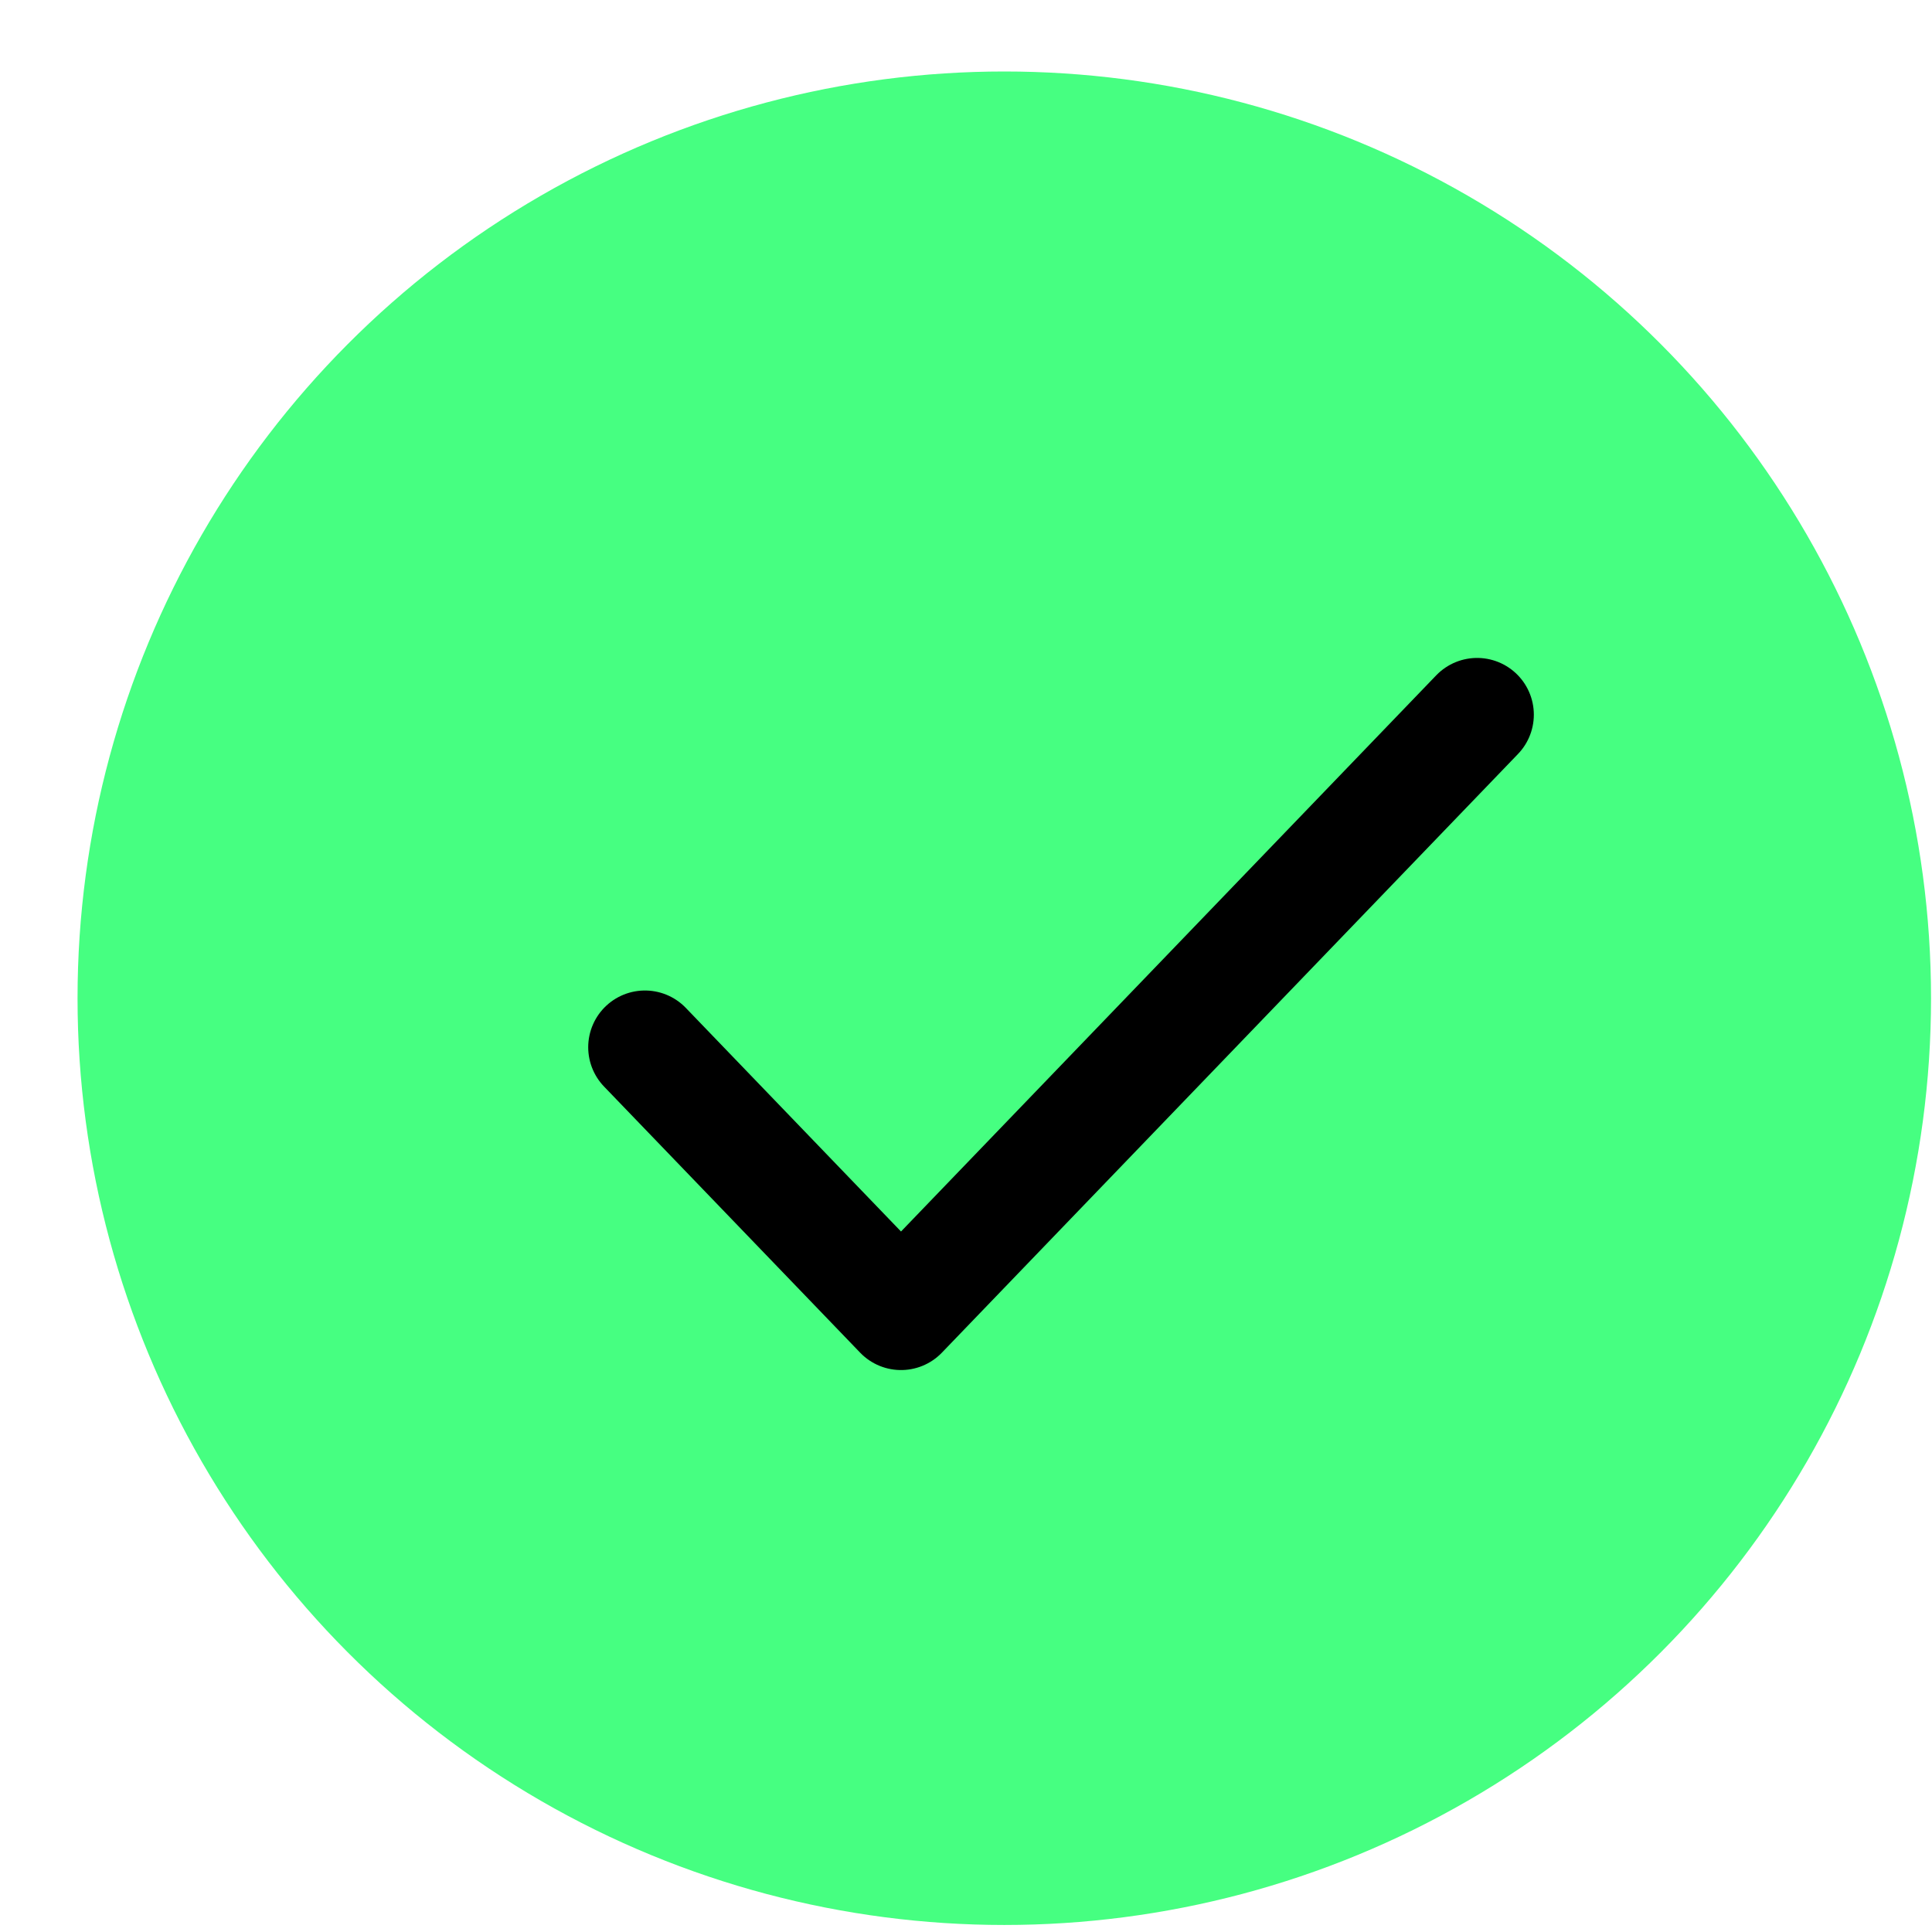
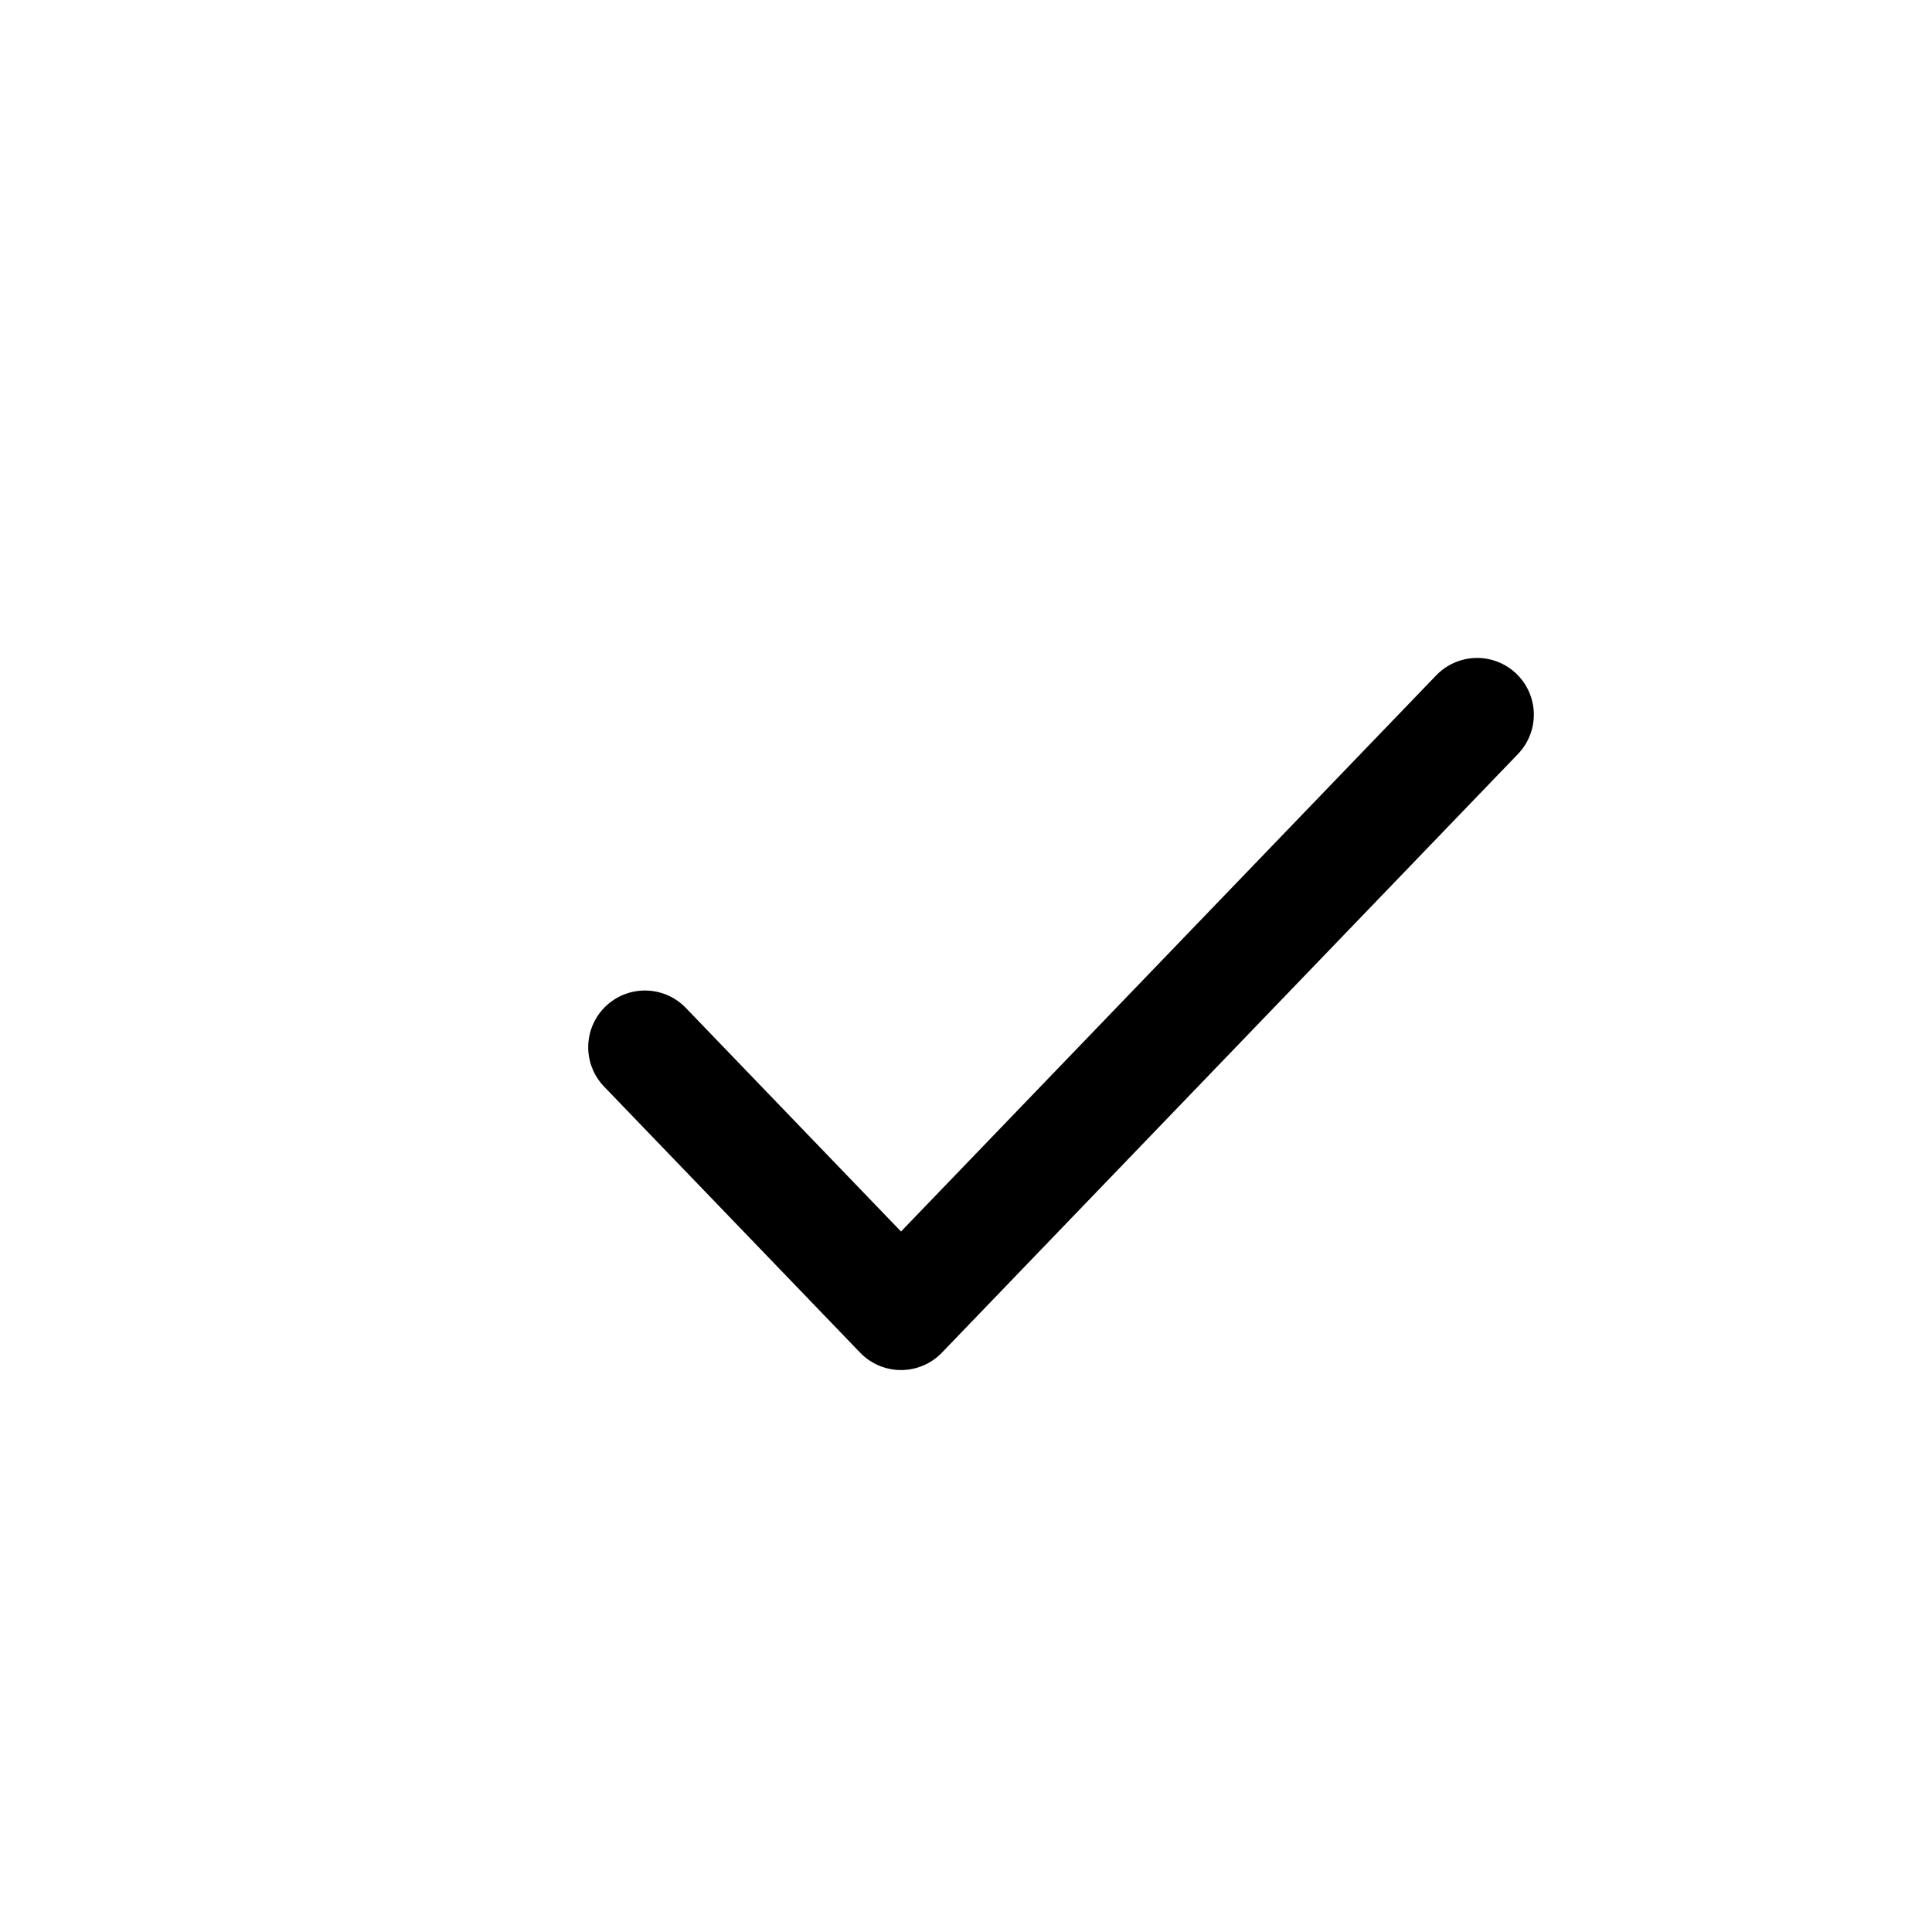
<svg xmlns="http://www.w3.org/2000/svg" width="22" height="22" viewBox="0 0 22 22" fill="none">
-   <circle cx="11.436" cy="11.367" r="10.553" fill="#46FF81" />
  <path d="M7.344 11.925L10.26 14.955L16.82 8.138" stroke="black" stroke-width="1.292" stroke-linecap="round" stroke-linejoin="round" />
</svg>